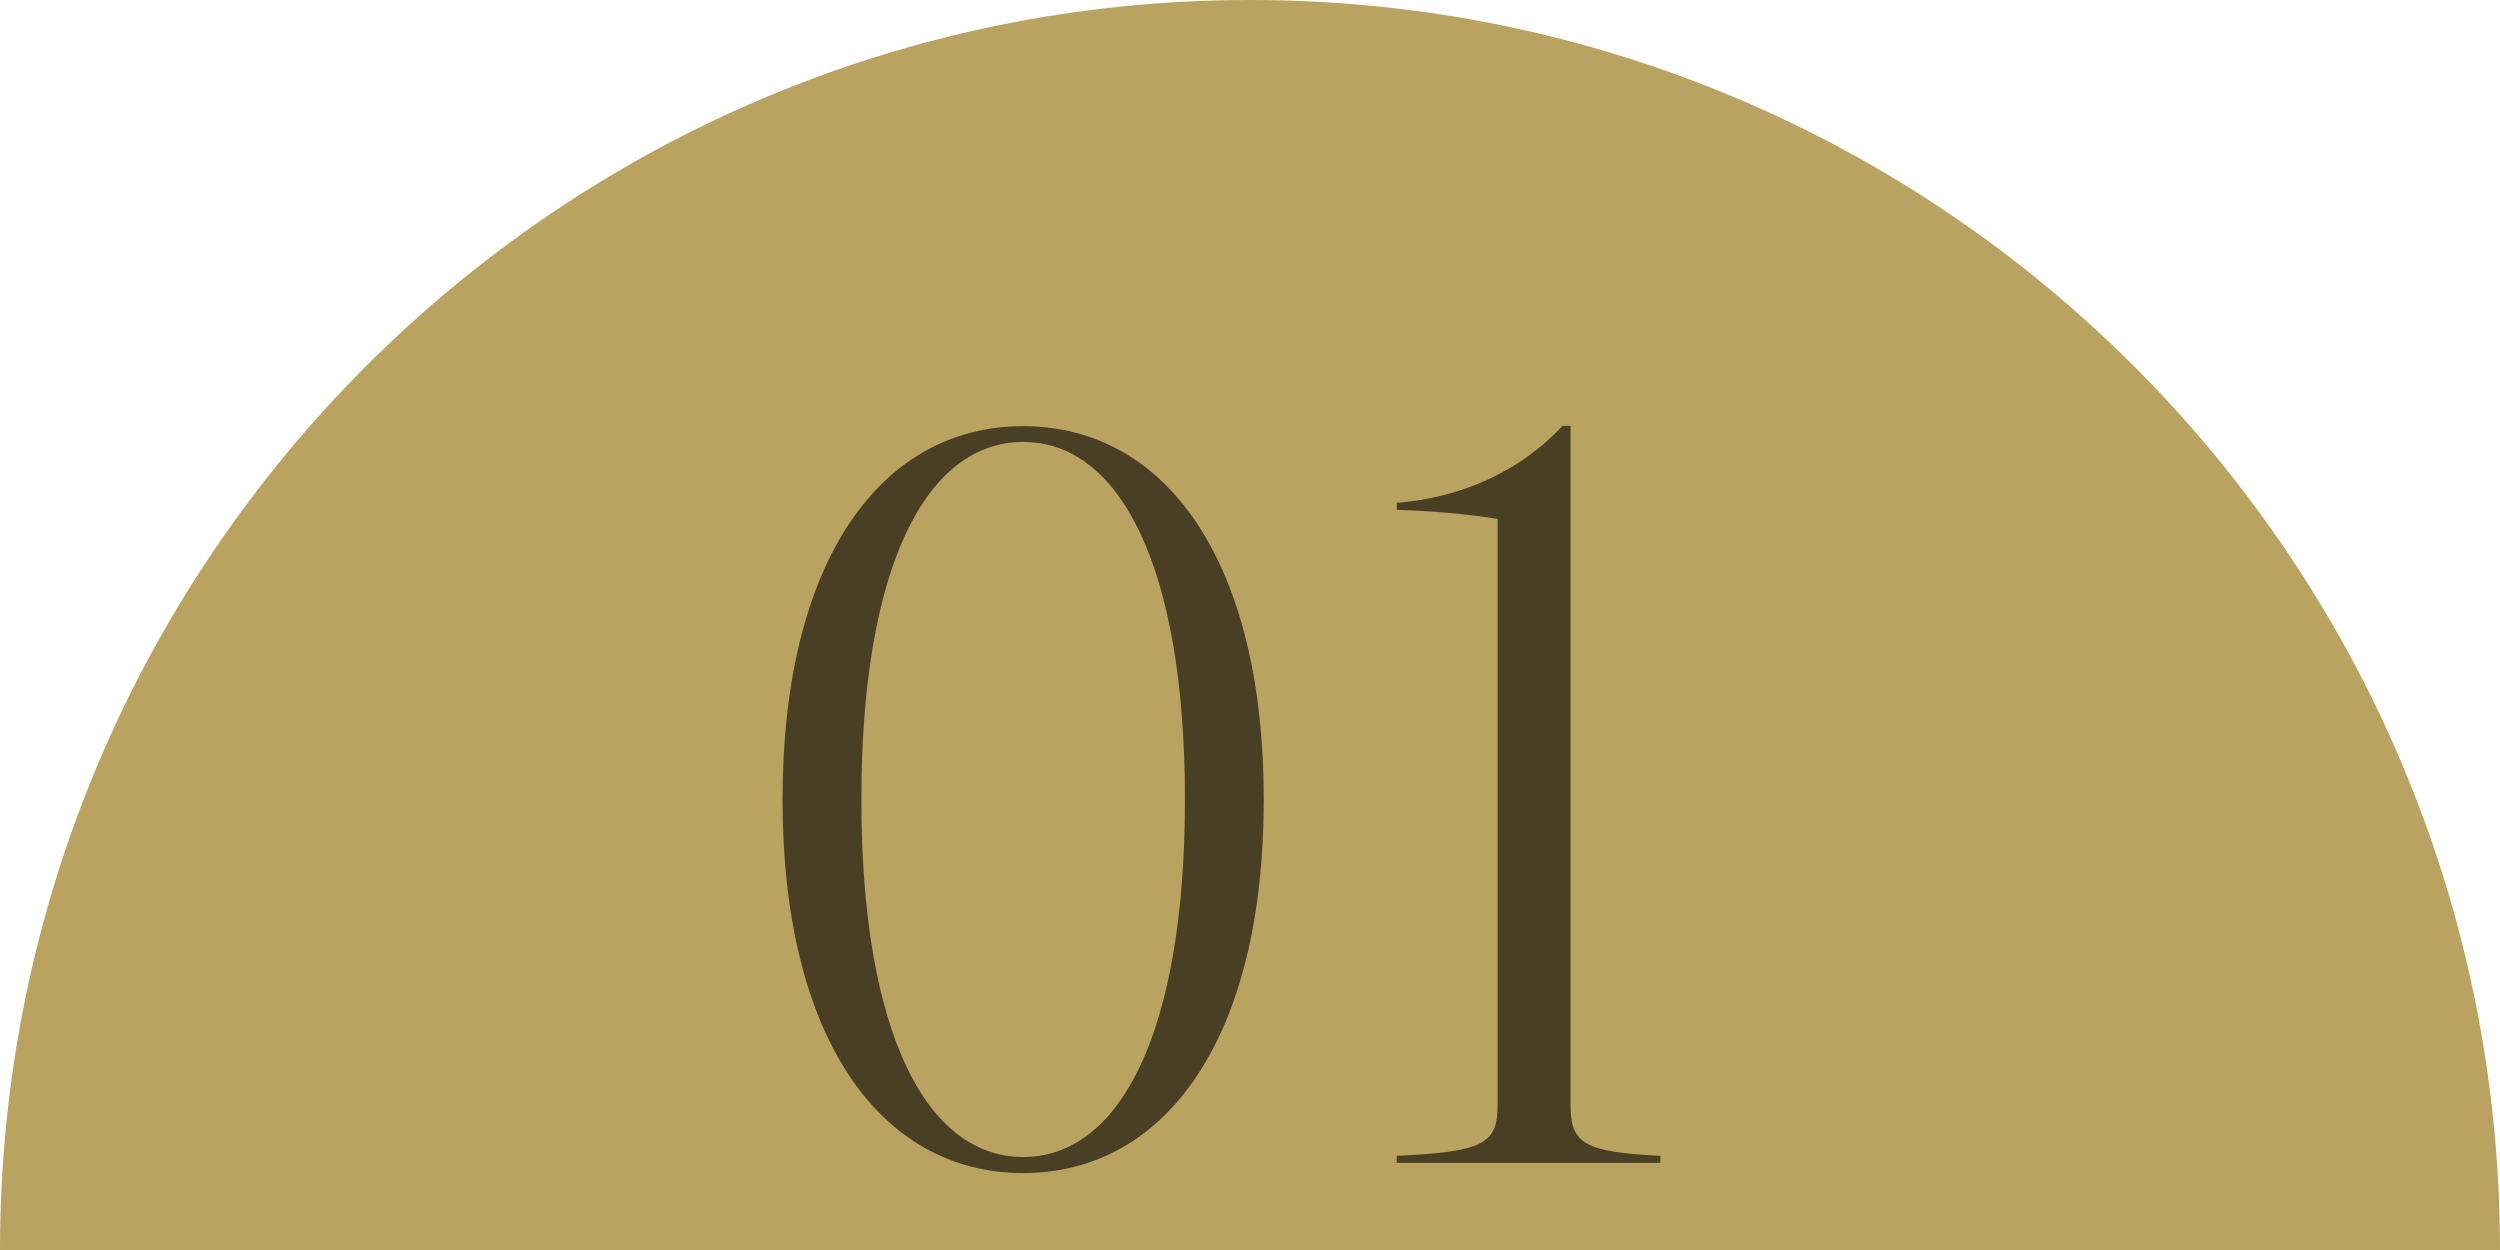
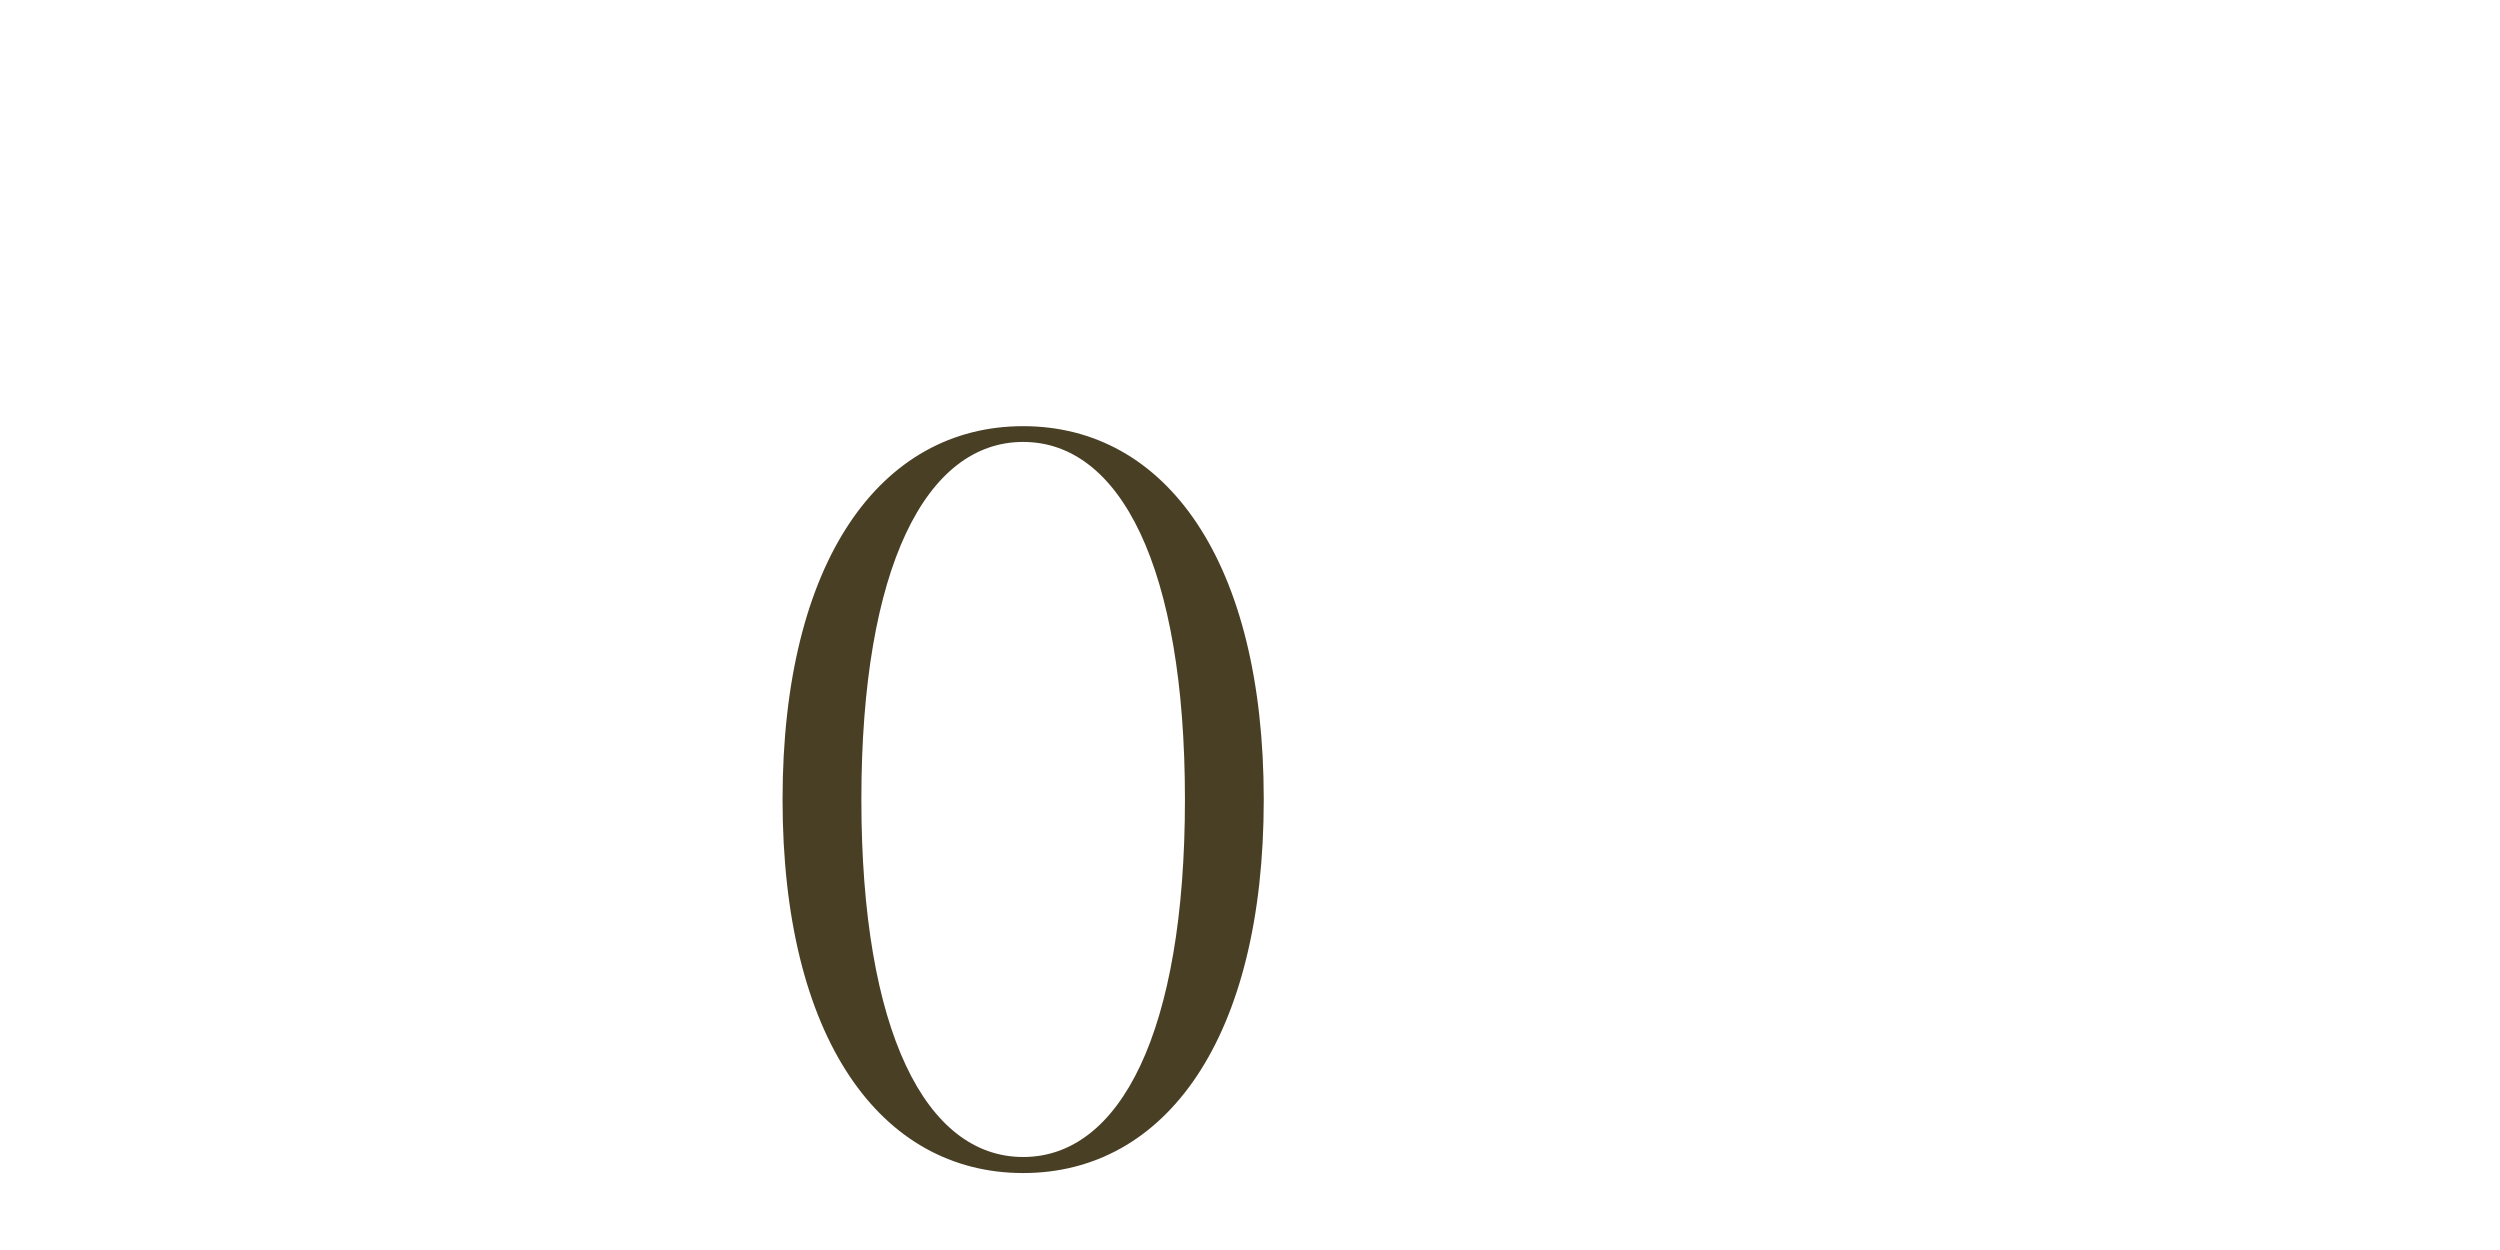
<svg xmlns="http://www.w3.org/2000/svg" id="_レイヤー_2" viewBox="0 0 174.46 87.23">
  <defs>
    <style>.cls-1{fill:#493f25;}.cls-1,.cls-2{stroke-width:0px;}.cls-2{fill:#baa260;}</style>
  </defs>
  <g id="_レイヤー_2-2">
-     <path class="cls-2" d="M0,87.23C0,39.05,39.05,0,87.23,0s87.23,39.05,87.23,87.23" />
    <path class="cls-1" d="M54.61,55.8c0-16.65,6.83-26.06,16.79-26.06s16.79,9.41,16.79,26.06-6.83,26.06-16.79,26.06-16.79-9.41-16.79-26.06ZM71.4,80.74c6.76,0,11.29-8.71,11.29-24.95s-4.53-24.95-11.29-24.95-11.29,8.71-11.29,24.95,4.53,24.95,11.29,24.95Z" />
-     <path class="cls-1" d="M104.51,77.12v-40.91c-2.23-.35-4.6-.56-7.04-.63v-.49c4.46-.35,8.57-2.16,11.57-5.37h.56v47.39c0,2.72.98,3.28,6.27,3.55v.49h-18.4v-.49c6.06-.28,7.04-.84,7.04-3.55Z" />
  </g>
</svg>